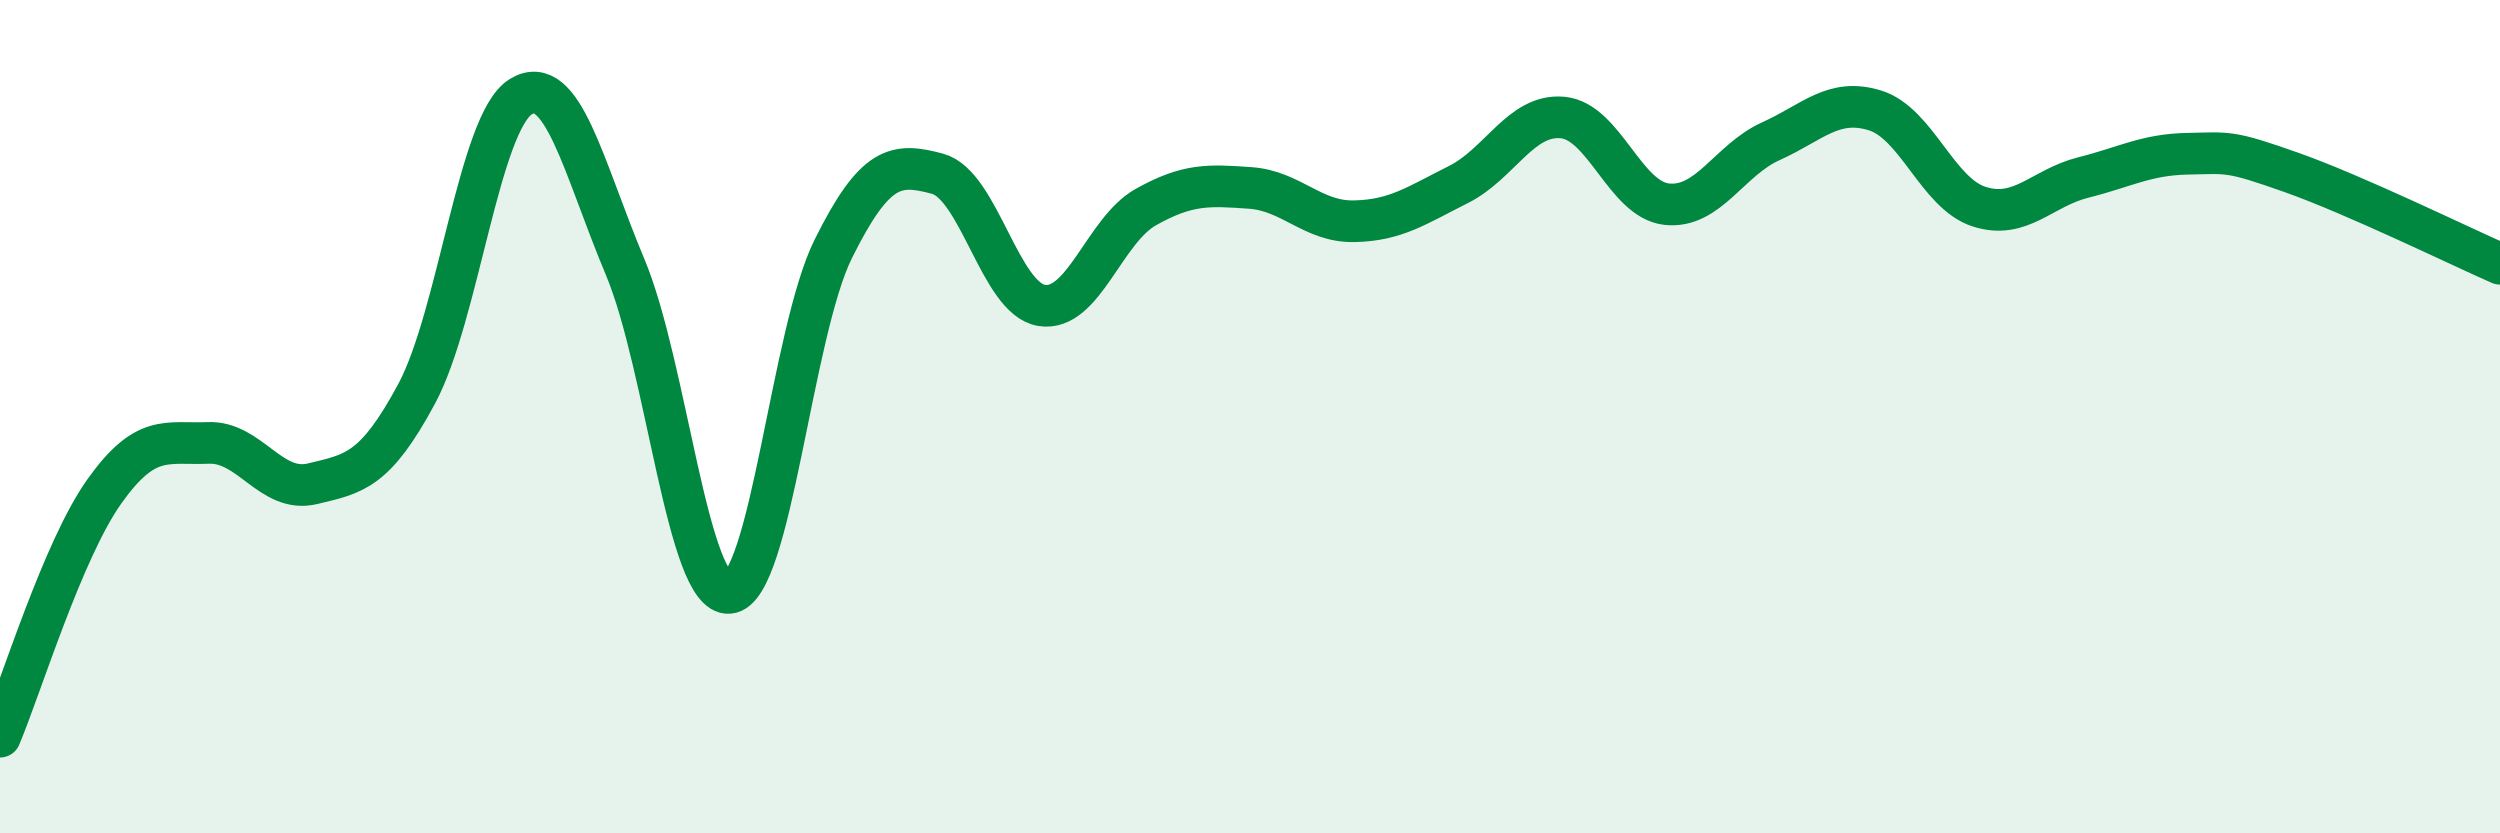
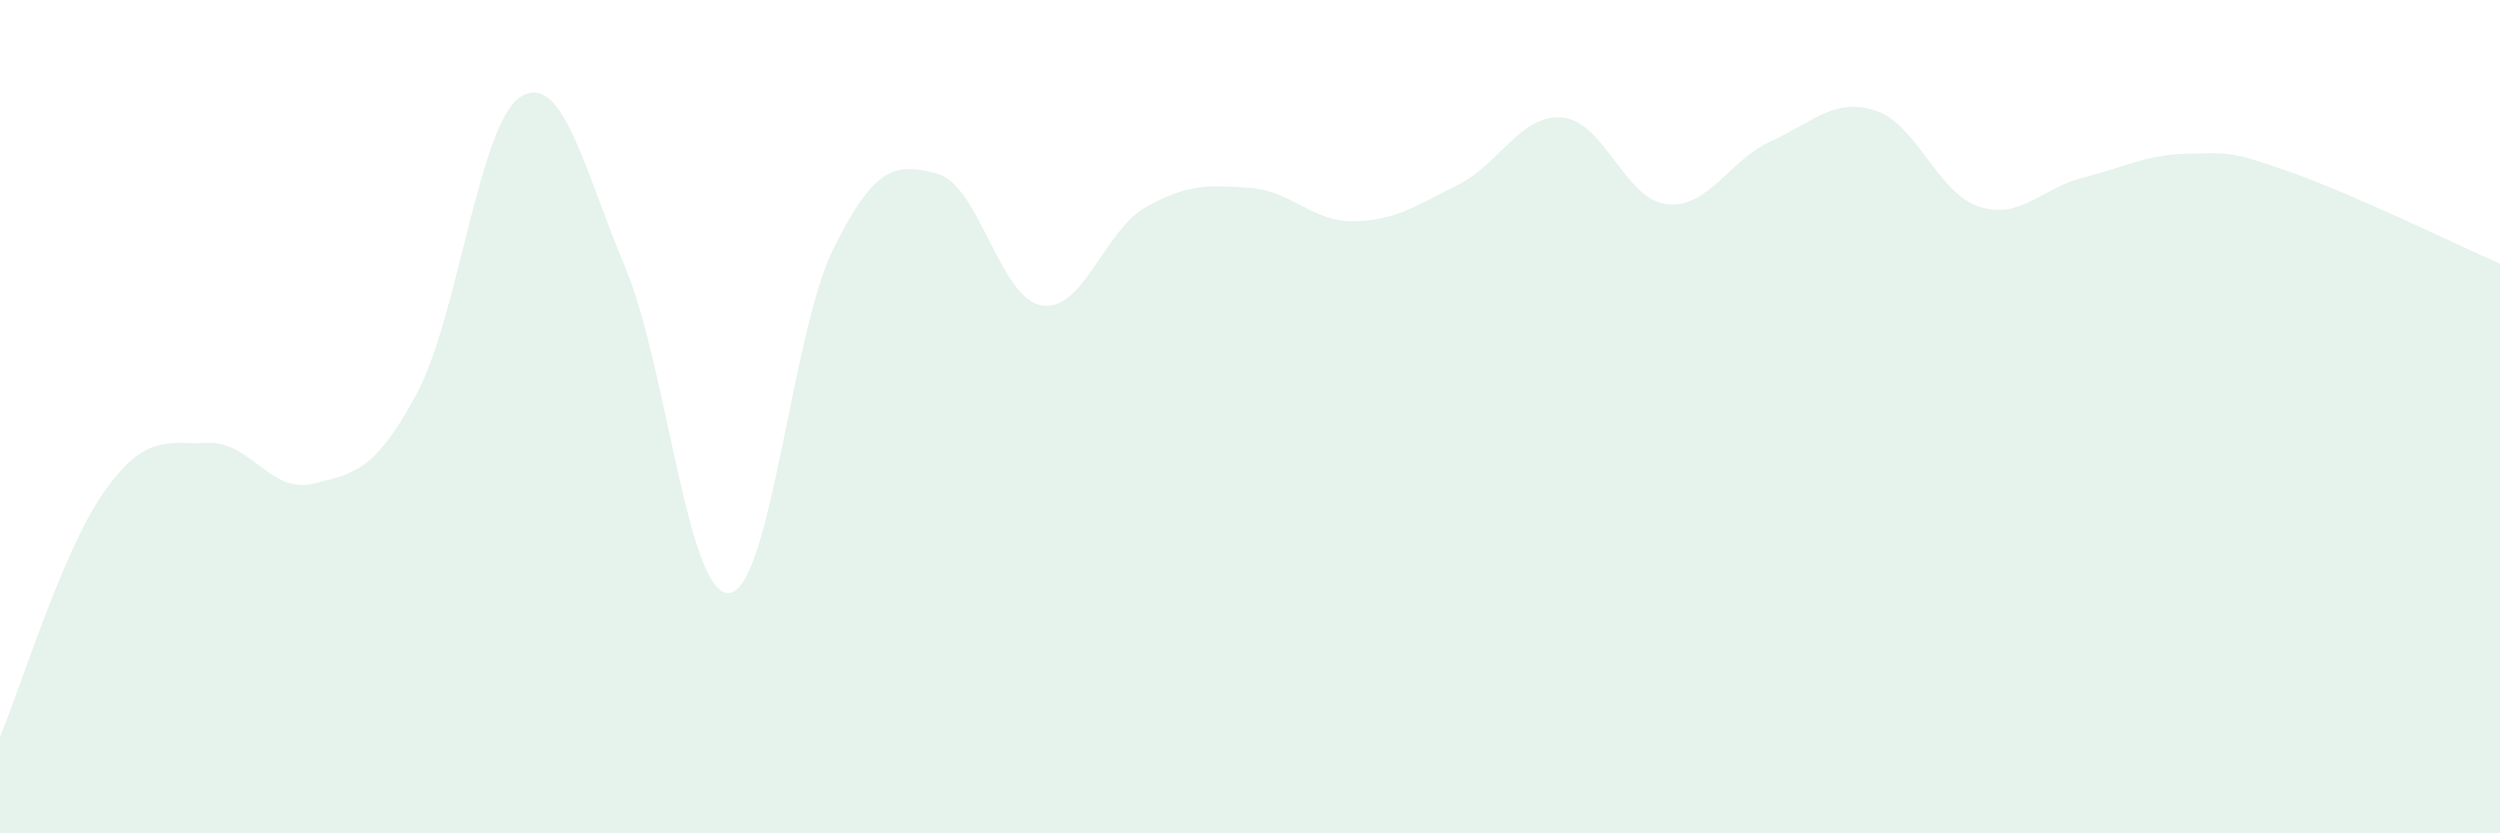
<svg xmlns="http://www.w3.org/2000/svg" width="60" height="20" viewBox="0 0 60 20">
  <path d="M 0,17.68 C 0.5,16.5 1.5,13.21 2.5,11.8 C 3.5,10.39 4,10.67 5,10.63 C 6,10.59 6.5,11.85 7.5,11.61 C 8.5,11.37 9,11.31 10,9.45 C 11,7.59 11.5,2.93 12.5,2.32 C 13.5,1.71 14,4.02 15,6.4 C 16,8.78 16.5,14.32 17.5,14.23 C 18.5,14.14 19,7.98 20,5.97 C 21,3.96 21.5,3.9 22.5,4.17 C 23.5,4.44 24,7.17 25,7.33 C 26,7.49 26.5,5.53 27.5,4.97 C 28.5,4.41 29,4.44 30,4.51 C 31,4.58 31.5,5.33 32.5,5.31 C 33.5,5.29 34,4.93 35,4.43 C 36,3.93 36.5,2.73 37.5,2.82 C 38.5,2.91 39,4.79 40,4.9 C 41,5.01 41.5,3.84 42.5,3.39 C 43.5,2.94 44,2.34 45,2.65 C 46,2.96 46.5,4.64 47.5,4.96 C 48.5,5.28 49,4.51 50,4.26 C 51,4.01 51.5,3.71 52.5,3.69 C 53.5,3.67 53.5,3.61 55,4.14 C 56.5,4.67 59,5.89 60,6.33L60 20L0 20Z" fill="#008740" opacity="0.1" stroke-linecap="round" stroke-linejoin="round" />
-   <path d="M 0,17.68 C 0.5,16.5 1.5,13.21 2.5,11.8 C 3.5,10.39 4,10.67 5,10.63 C 6,10.59 6.5,11.85 7.5,11.61 C 8.5,11.37 9,11.31 10,9.45 C 11,7.59 11.5,2.93 12.5,2.32 C 13.5,1.71 14,4.02 15,6.4 C 16,8.78 16.5,14.32 17.5,14.23 C 18.5,14.14 19,7.98 20,5.97 C 21,3.96 21.5,3.9 22.5,4.17 C 23.5,4.44 24,7.17 25,7.33 C 26,7.49 26.5,5.53 27.5,4.97 C 28.5,4.41 29,4.44 30,4.51 C 31,4.58 31.5,5.33 32.5,5.31 C 33.5,5.29 34,4.93 35,4.43 C 36,3.93 36.5,2.73 37.5,2.82 C 38.5,2.91 39,4.79 40,4.9 C 41,5.01 41.5,3.84 42.5,3.39 C 43.5,2.94 44,2.34 45,2.65 C 46,2.96 46.5,4.64 47.5,4.96 C 48.5,5.28 49,4.51 50,4.26 C 51,4.01 51.5,3.71 52.5,3.69 C 53.5,3.67 53.5,3.61 55,4.14 C 56.5,4.67 59,5.89 60,6.33" stroke="#008740" stroke-width="1" fill="none" stroke-linecap="round" stroke-linejoin="round" />
</svg>